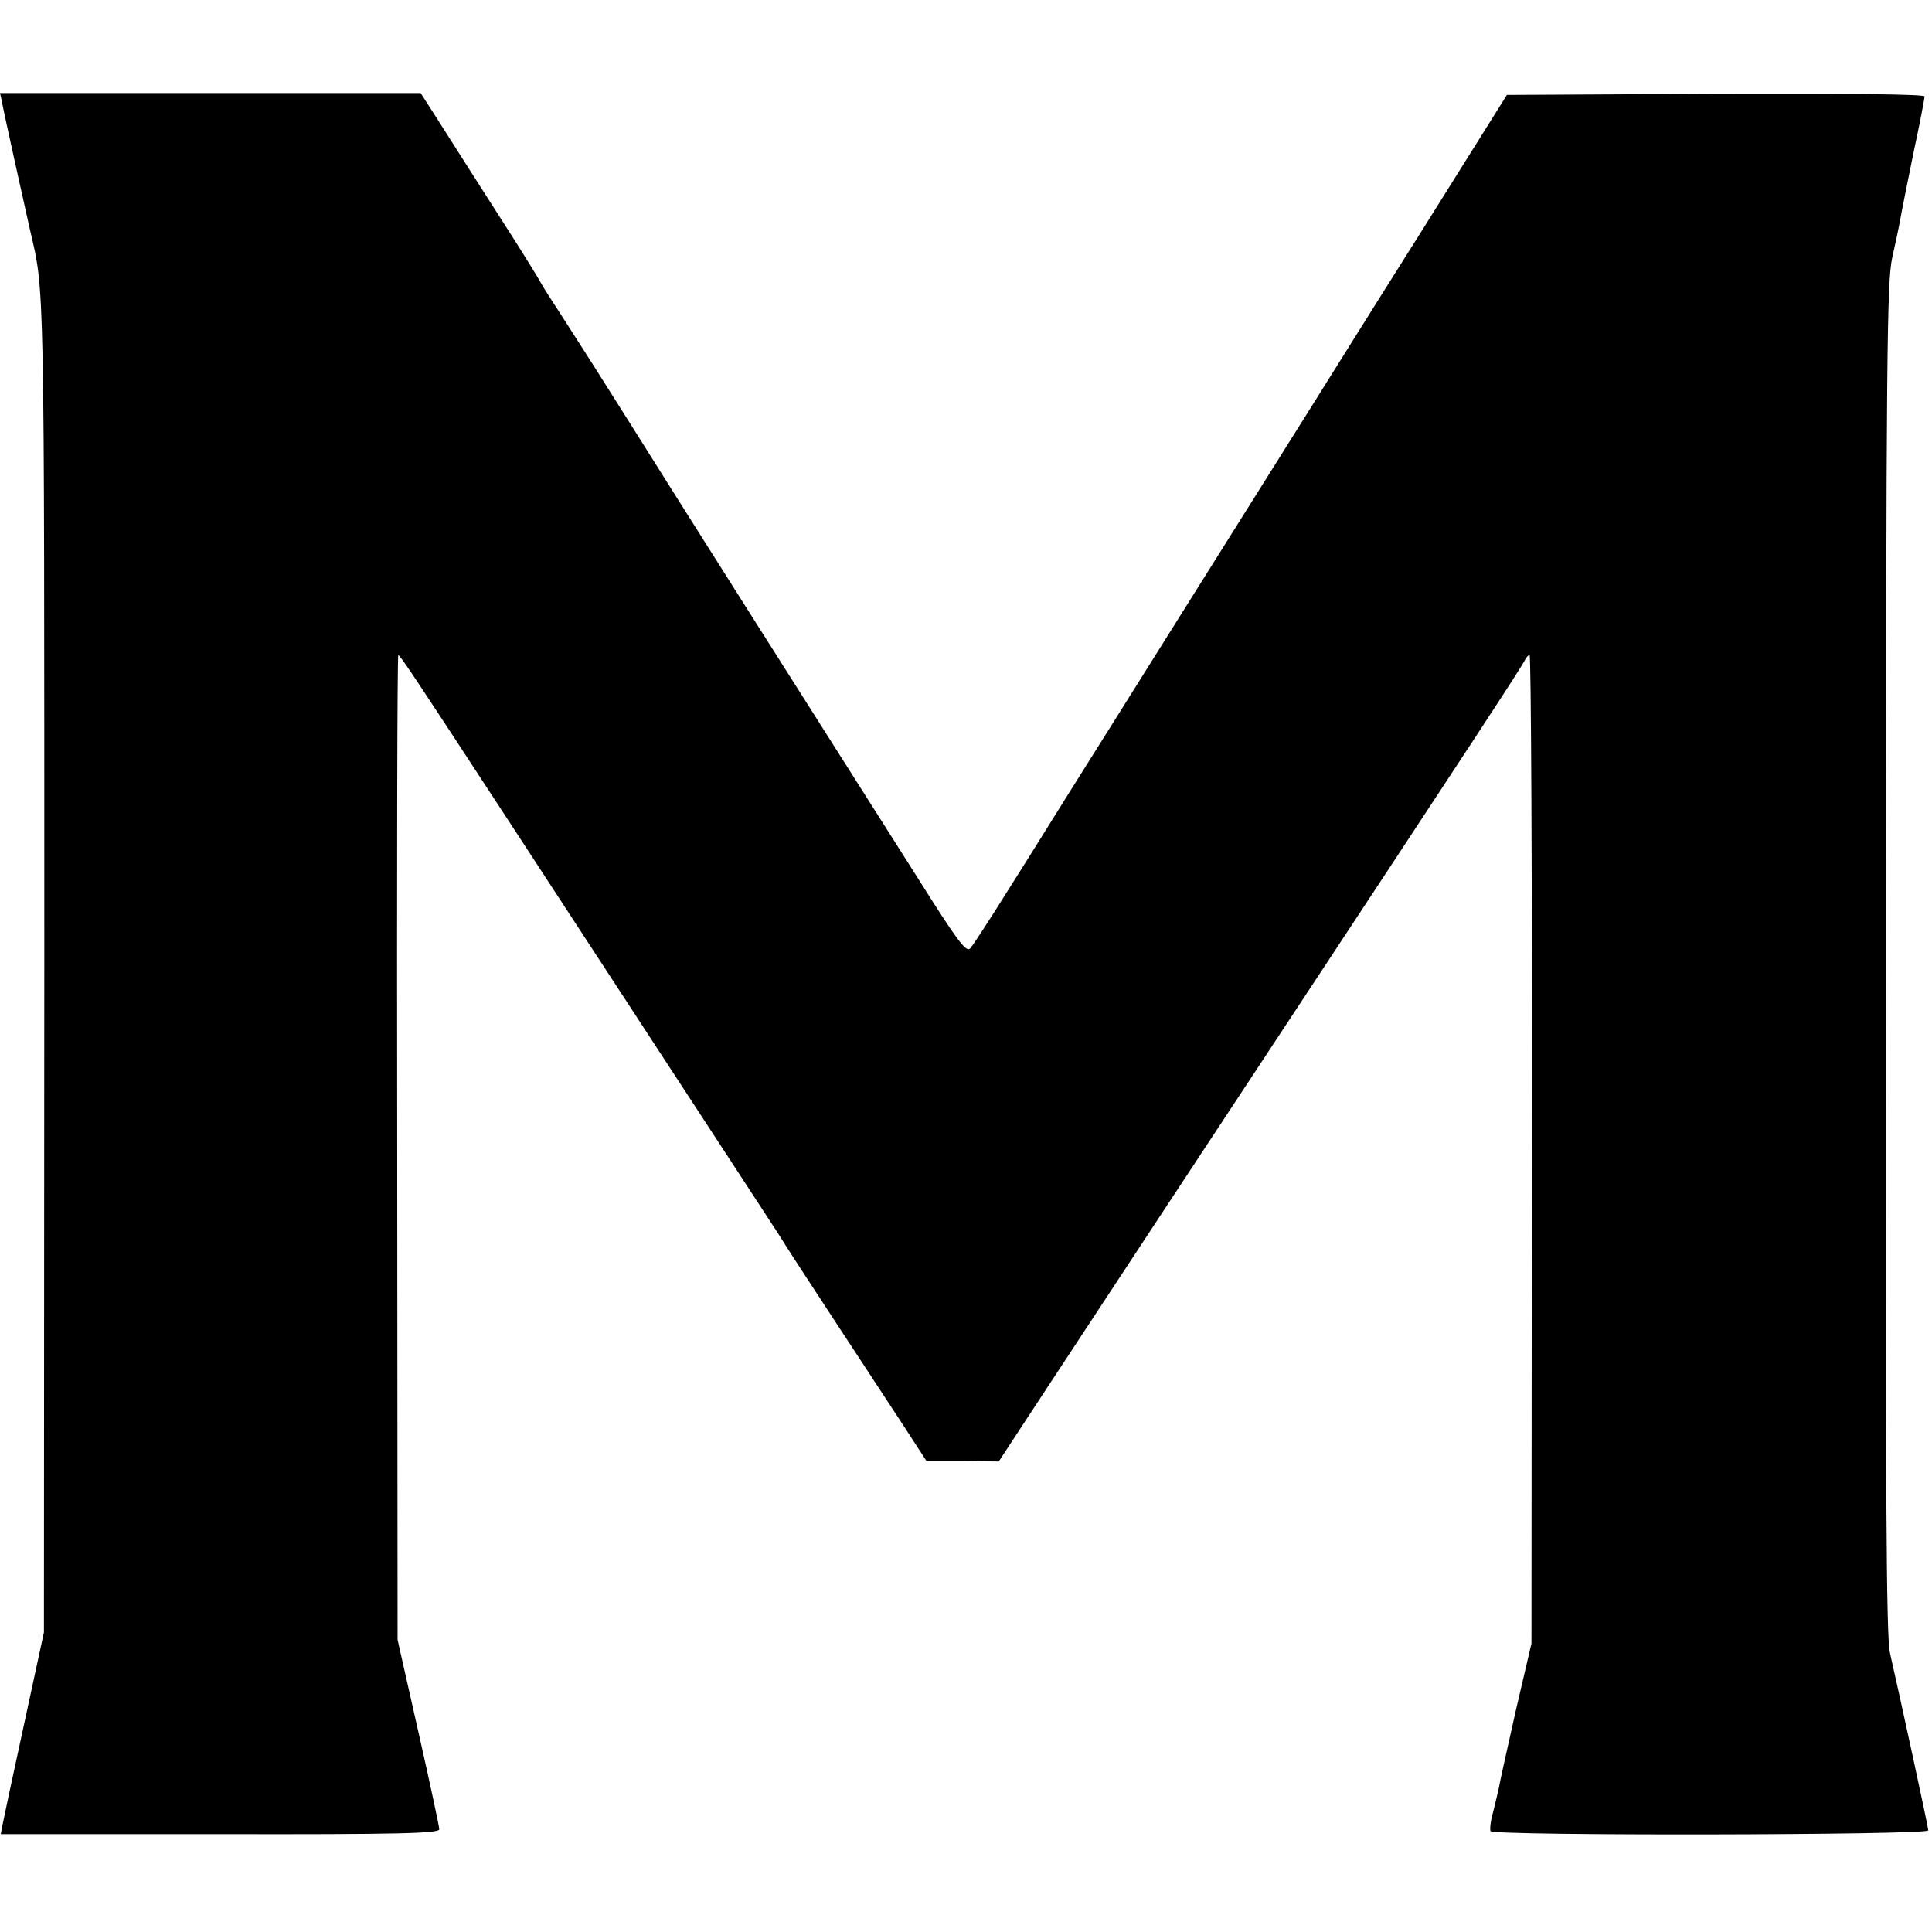
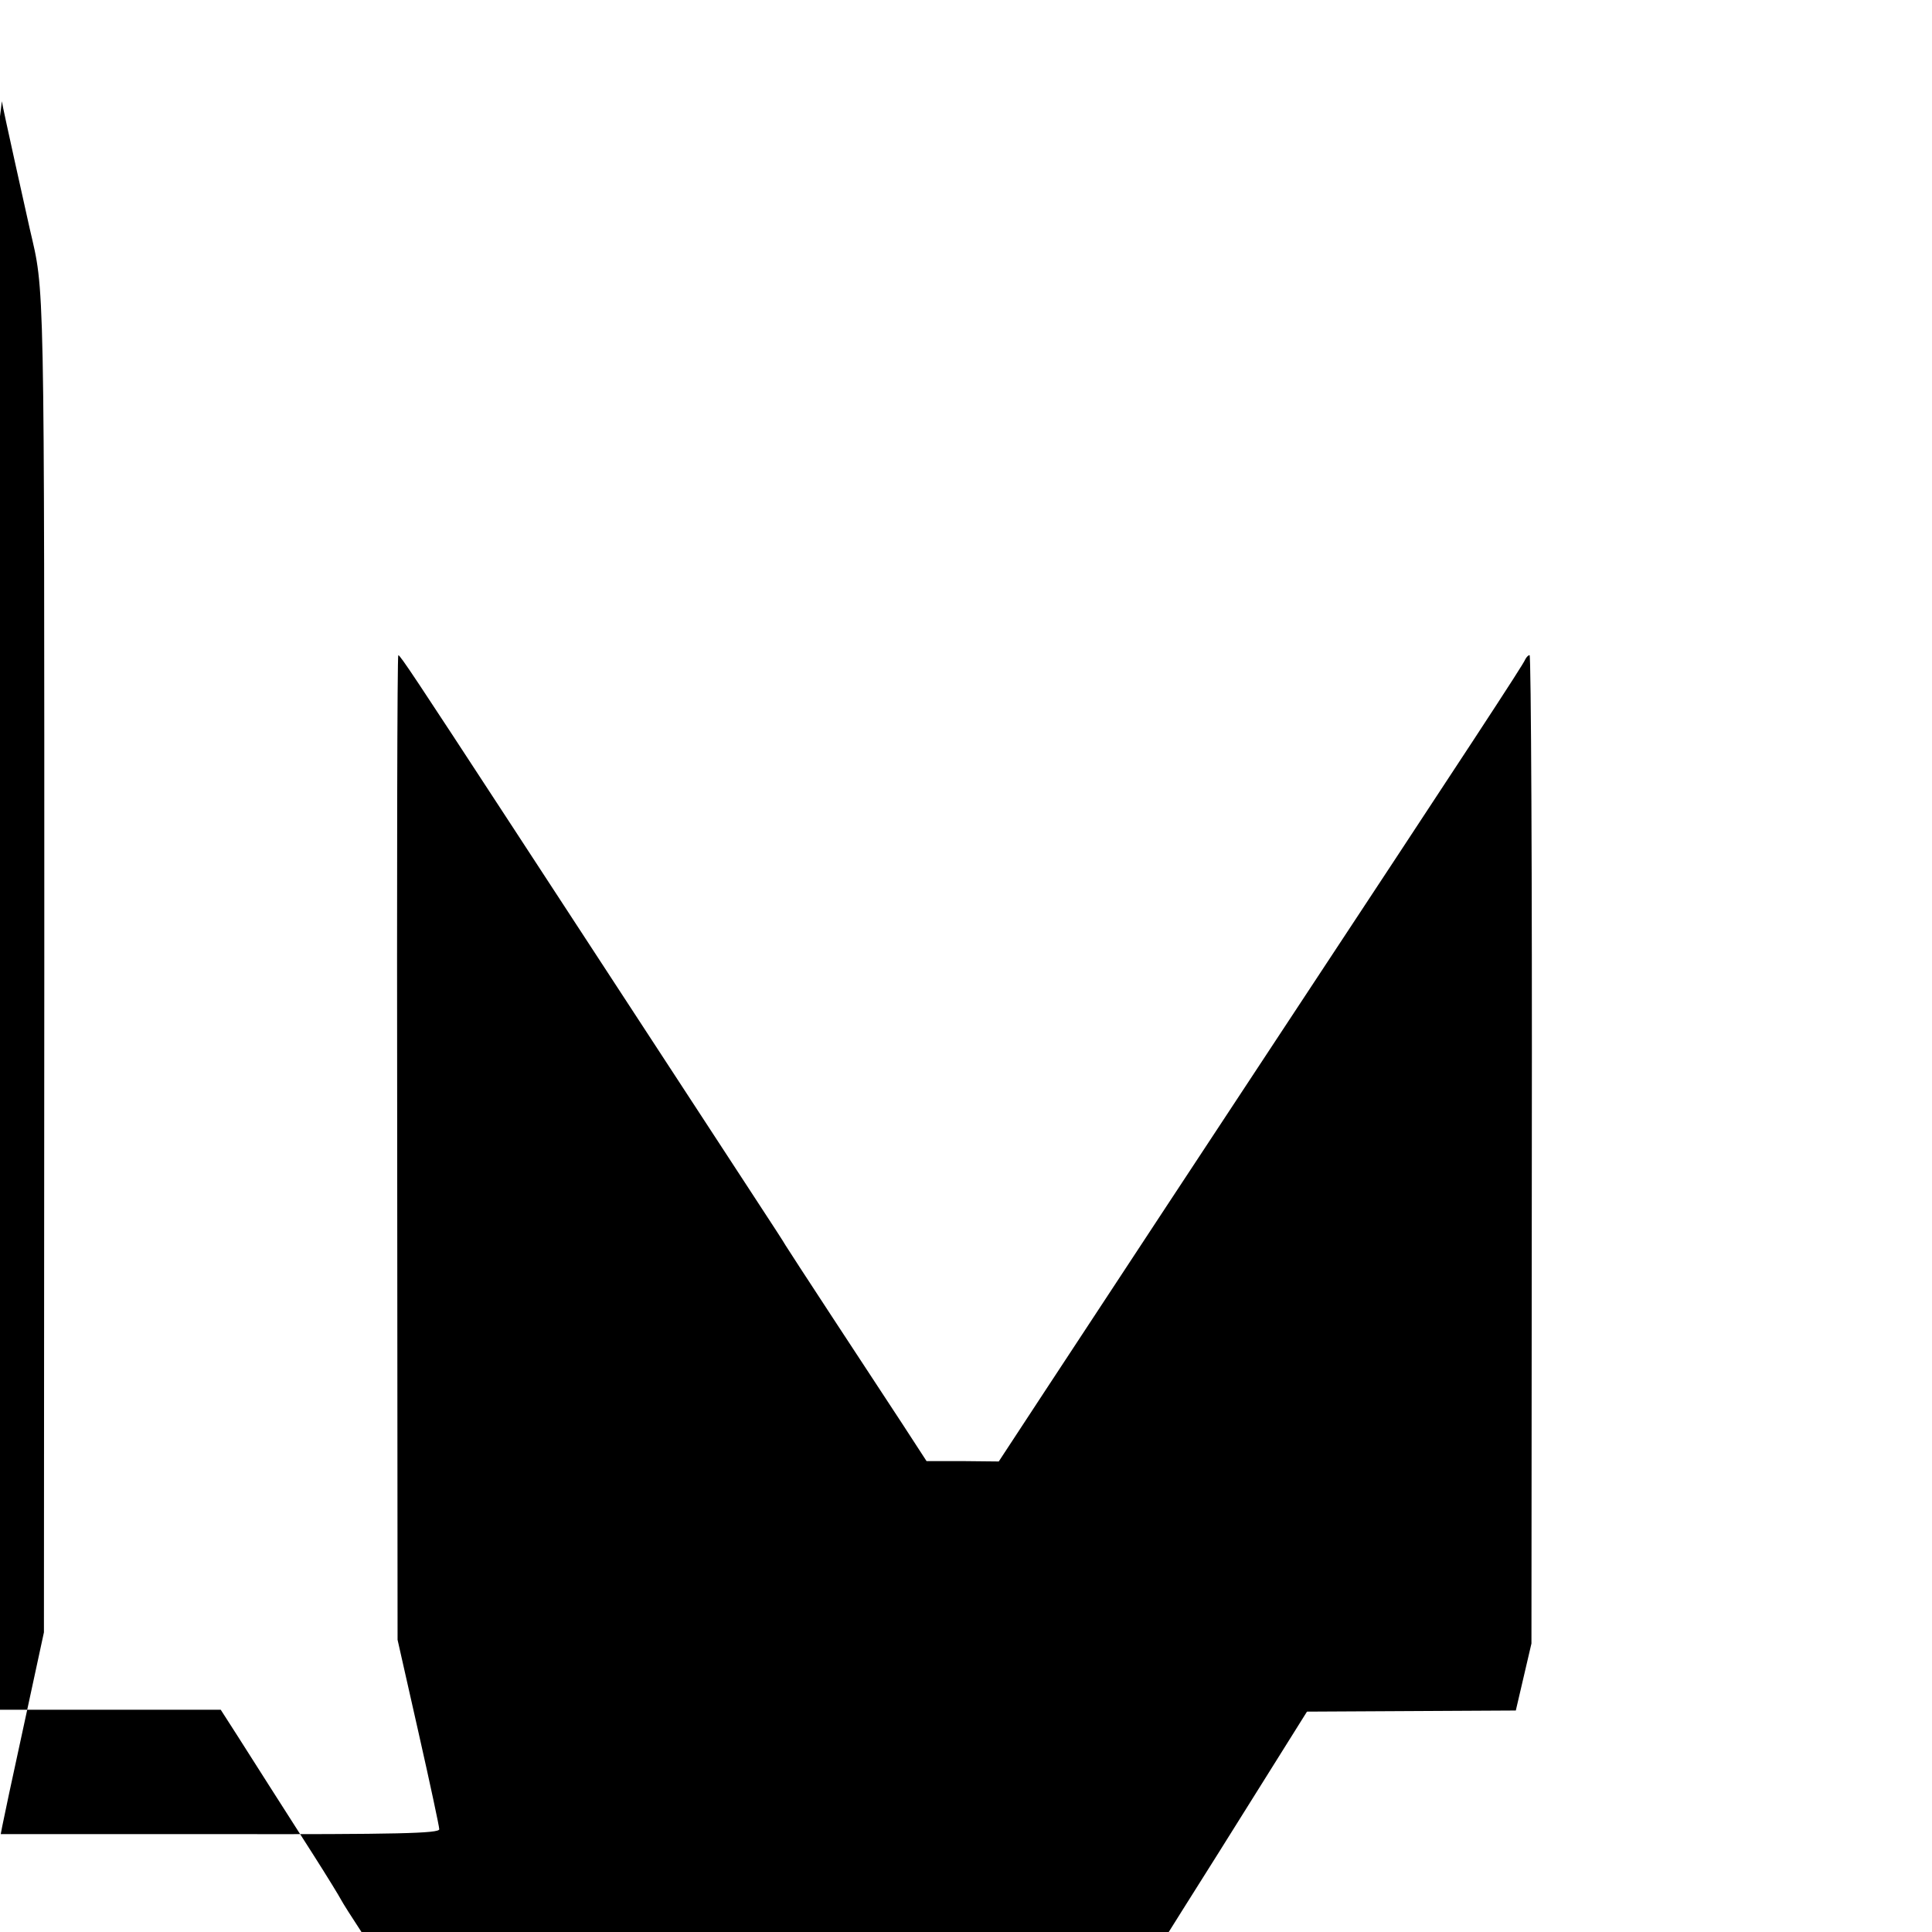
<svg xmlns="http://www.w3.org/2000/svg" version="1.0" width="519pt" height="519pt" viewBox="0 0 519 519" preserveAspectRatio="xMidYMid meet">
  <g transform="translate(0,519) scale(0.1,-0.1)" fill="#000000" stroke="none">
-     <path d="M5 4918 c2 -13 18 -86 35 -163 17 -77 35 -158 40 -180 40 -173 39 -98 39 -1975 l-1 -1795 -54 -250 c-30 -137 -56 -260 -58 -271 l-4 -21 589 0 c480 -1 589 2 589 13 0 7 -25 124 -56 261 l-56 248 -1 1323 c-1 727 0 1322 3 1322 5 0 48 -65 293 -440 422 -646 619 -948 676 -1035 36 -55 68 -104 71 -110 3 -5 60 -93 127 -195 67 -102 151 -230 187 -285 l65 -100 97 0 97 -1 122 186 c232 353 438 666 622 945 521 790 666 1011 670 1023 3 6 8 12 12 12 4 0 7 -597 6 -1327 l-1 -1328 -42 -180 c-22 -99 -43 -191 -45 -205 -3 -14 -10 -44 -16 -68 -7 -23 -9 -46 -7 -51 8 -13 1176 -11 1176 2 0 9 -73 345 -103 477 -10 43 -12 434 -11 1865 1 1632 3 1817 17 1882 9 40 19 87 22 105 3 18 19 97 35 176 17 79 30 147 30 153 0 6 -205 8 -561 7 l-561 -3 -238 -380 c-132 -209 -254 -405 -273 -435 -19 -30 -161 -257 -317 -505 -155 -247 -309 -493 -342 -545 -193 -310 -261 -416 -272 -428 -11 -11 -36 23 -141 190 -71 112 -147 232 -170 268 -41 64 -499 787 -602 952 -95 151 -134 212 -183 288 -27 41 -53 82 -57 90 -4 8 -37 62 -74 120 -37 58 -89 139 -115 180 -26 41 -67 105 -91 143 l-43 67 -565 0 -565 0 5 -22z" />
+     <path d="M5 4918 c2 -13 18 -86 35 -163 17 -77 35 -158 40 -180 40 -173 39 -98 39 -1975 l-1 -1795 -54 -250 c-30 -137 -56 -260 -58 -271 l-4 -21 589 0 c480 -1 589 2 589 13 0 7 -25 124 -56 261 l-56 248 -1 1323 c-1 727 0 1322 3 1322 5 0 48 -65 293 -440 422 -646 619 -948 676 -1035 36 -55 68 -104 71 -110 3 -5 60 -93 127 -195 67 -102 151 -230 187 -285 l65 -100 97 0 97 -1 122 186 c232 353 438 666 622 945 521 790 666 1011 670 1023 3 6 8 12 12 12 4 0 7 -597 6 -1327 l-1 -1328 -42 -180 l-561 -3 -238 -380 c-132 -209 -254 -405 -273 -435 -19 -30 -161 -257 -317 -505 -155 -247 -309 -493 -342 -545 -193 -310 -261 -416 -272 -428 -11 -11 -36 23 -141 190 -71 112 -147 232 -170 268 -41 64 -499 787 -602 952 -95 151 -134 212 -183 288 -27 41 -53 82 -57 90 -4 8 -37 62 -74 120 -37 58 -89 139 -115 180 -26 41 -67 105 -91 143 l-43 67 -565 0 -565 0 5 -22z" />
  </g>
</svg>